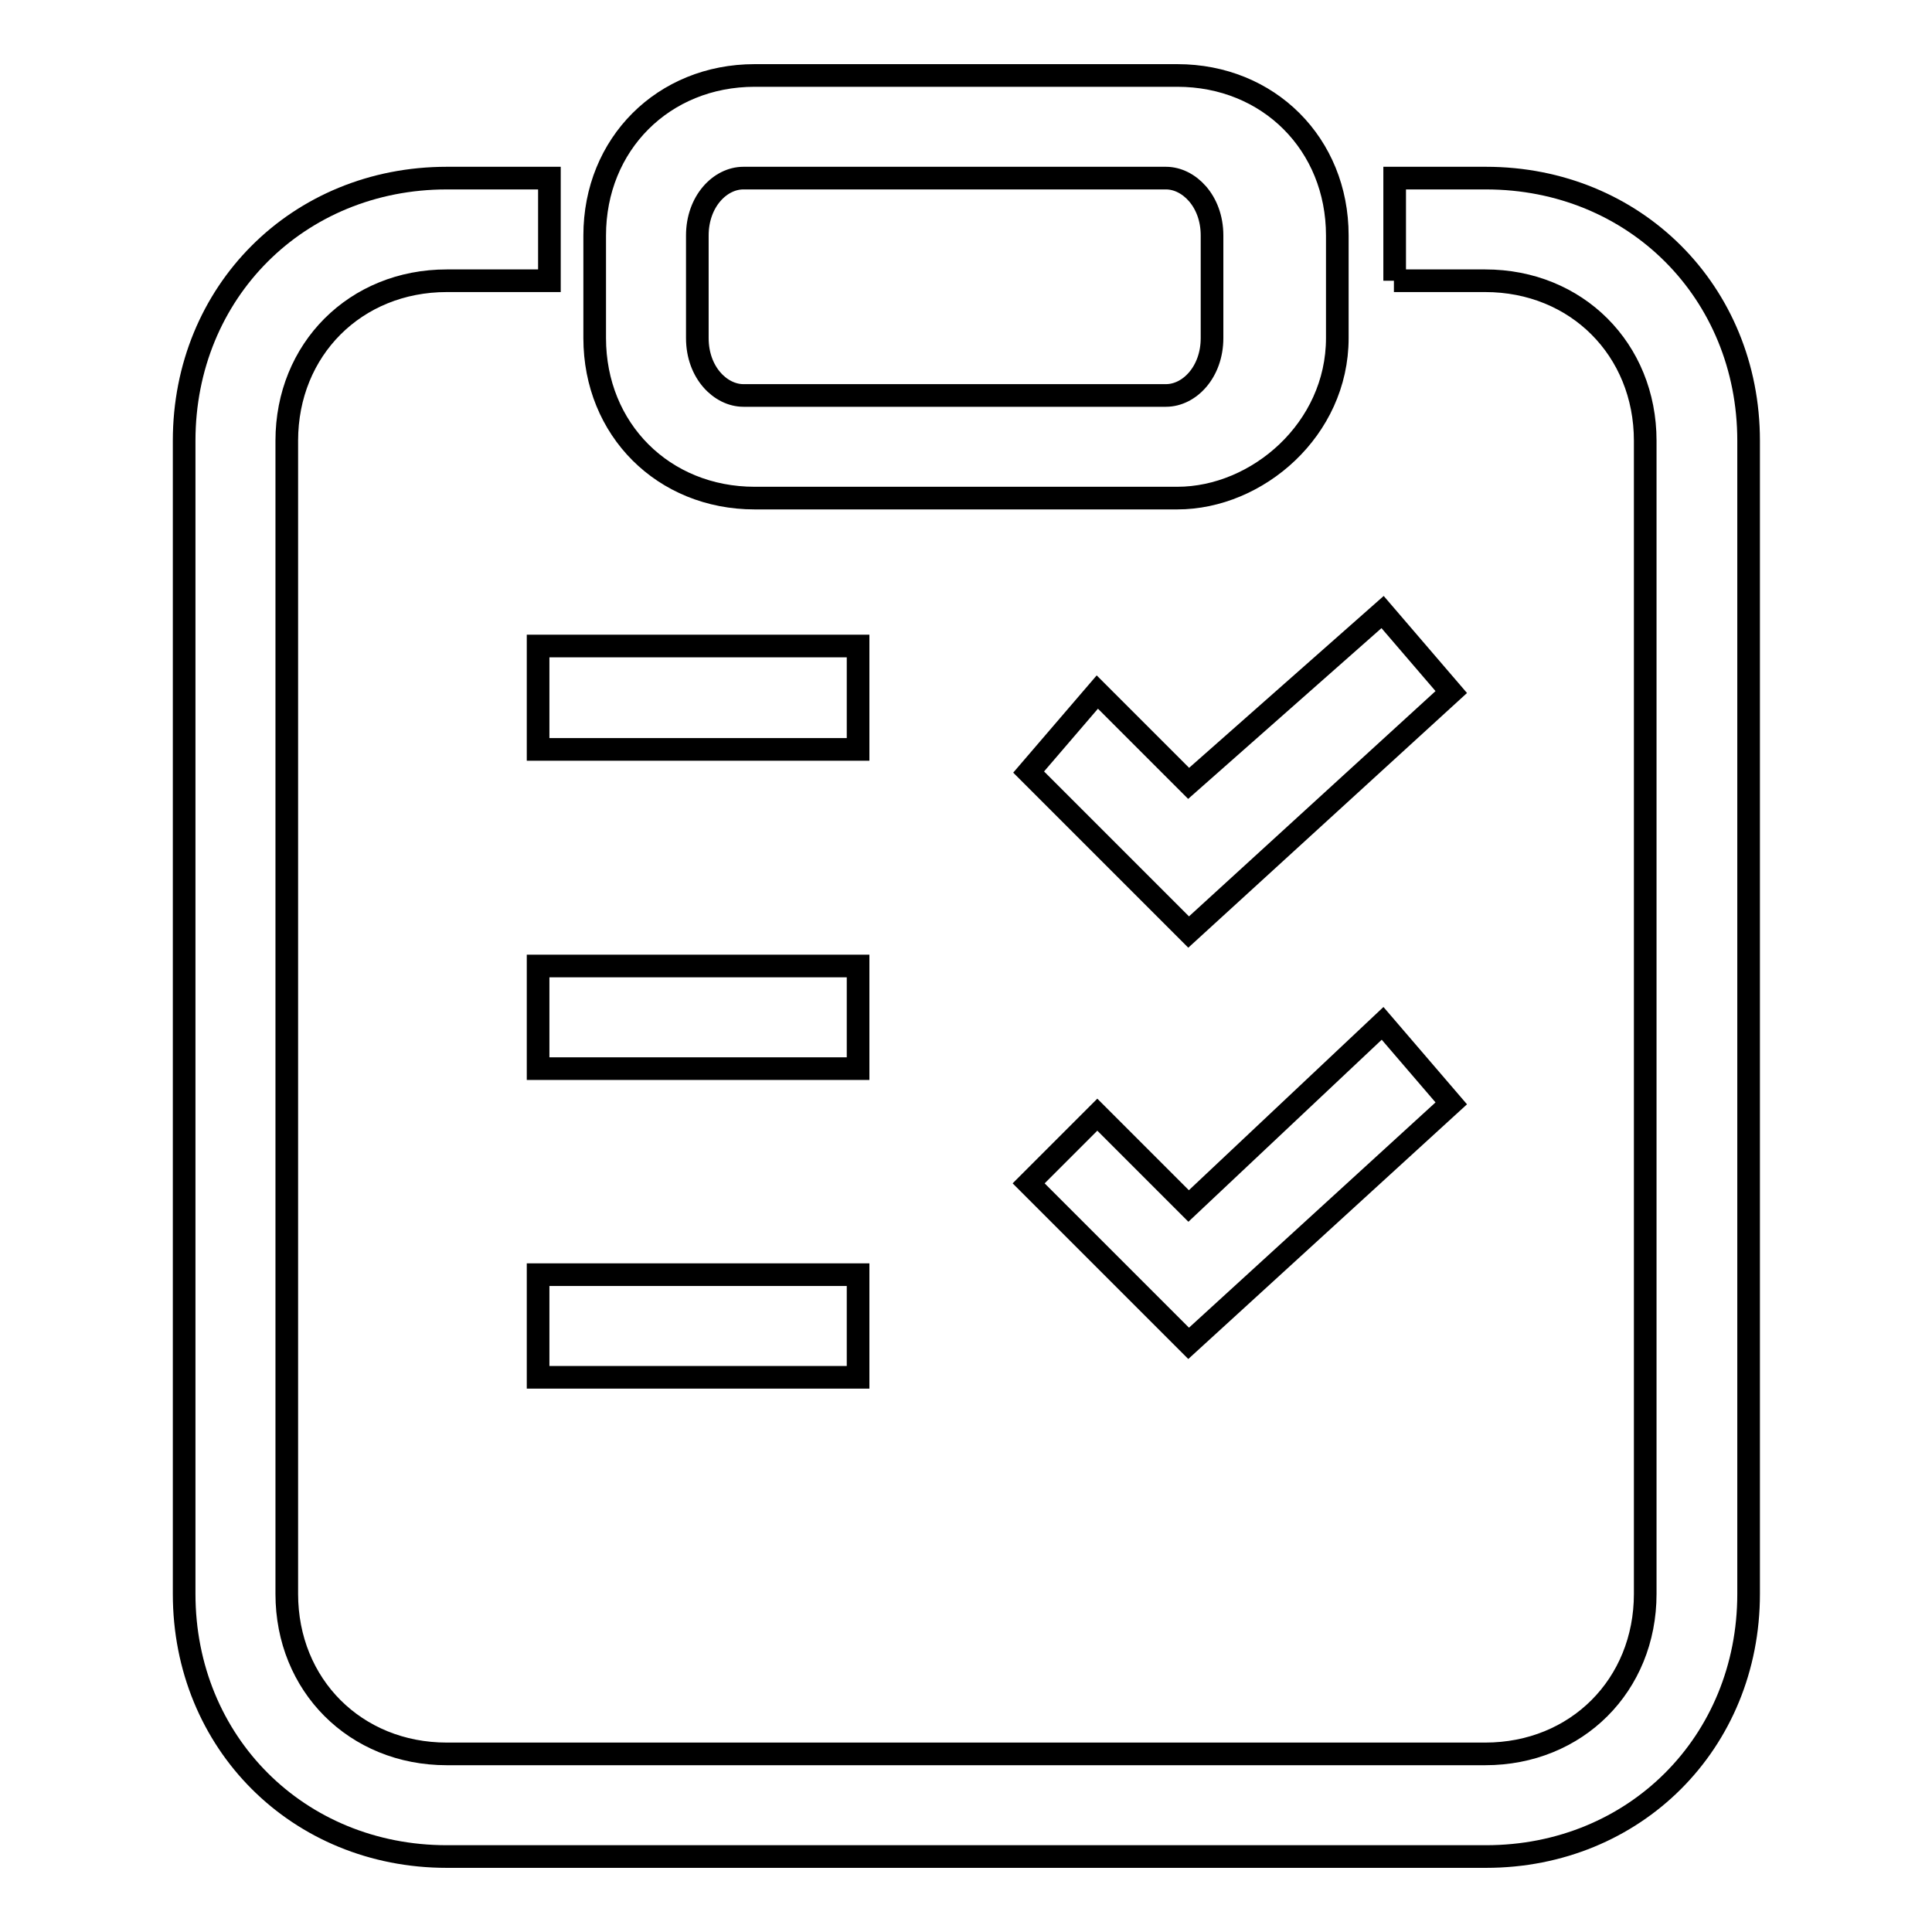
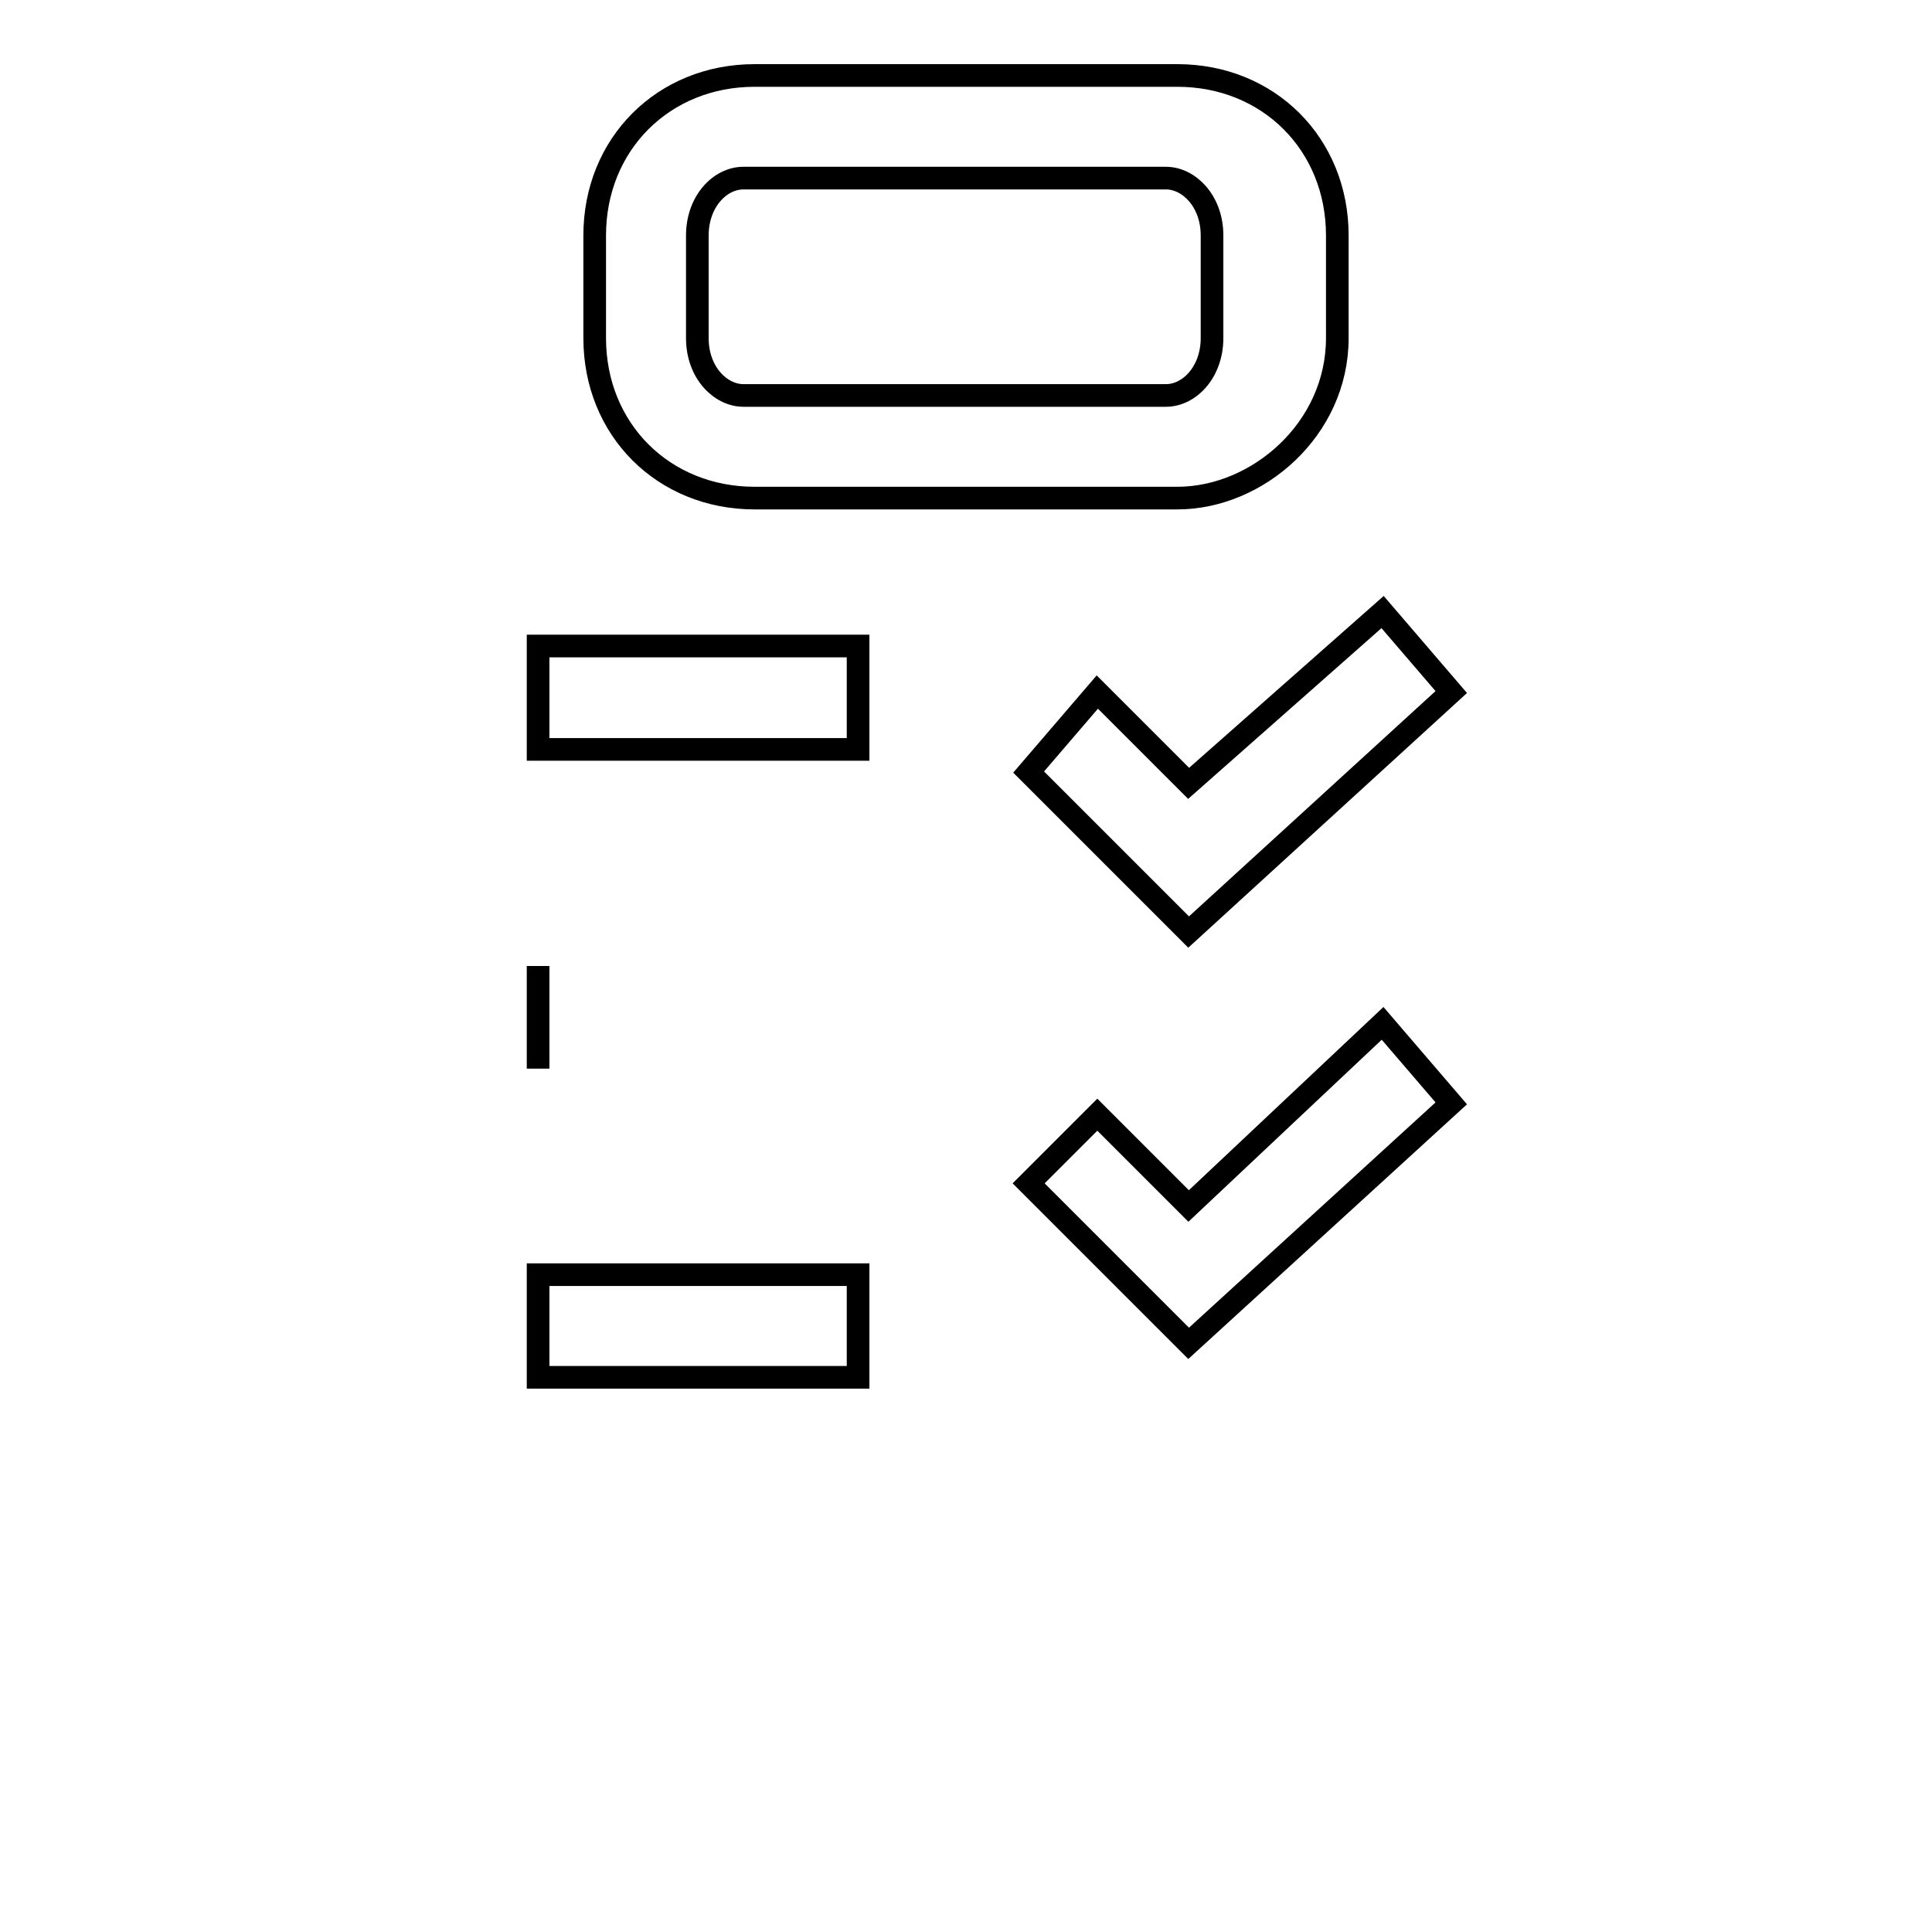
<svg xmlns="http://www.w3.org/2000/svg" version="1.1" x="0px" y="0px" viewBox="0 0 256 256" enable-background="new 0 0 256 256" xml:space="preserve">
  <g>
    <path stroke-width="3" fill-opacity="0" stroke="#000000" d="M145.4,147.7l-9.1,9.1l21.2,21.2l34.8-31.8l-9.1-10.6l-25.7,24.2L145.4,147.7z M145.4,91.7l-9.1,10.6 l21.2,21.2l34.8-31.8l-9.1-10.6l-25.7,22.7L145.4,91.7z M92.4,31.2c0-4.5,3-7.6,6.1-7.6h56c3,0,6.1,3,6.1,7.6v13.6 c0,4.5-3,7.6-6.1,7.6h-56c-3,0-6.1-3-6.1-7.6V31.2z M78.8,31.2v13.6C78.8,56.9,87.9,66,100,66h56c10.6,0,21.2-9.1,21.2-21.2V31.2 c0-12.1-9.1-21.2-21.2-21.2h-56C87.9,10,78.8,19.1,78.8,31.2z" />
-     <path stroke-width="3" fill-opacity="0" stroke="#000000" d="M184.7,37.2h12.1c12.1,0,21.2,9.1,21.2,21.2v152.8c0,12.1-9.1,21.2-21.2,21.2H59.2 c-12.1,0-21.2-9.1-21.2-21.2V58.4c0-12.1,9.1-21.2,21.2-21.2h13.6V23.6H59.2c-19.7,0-34.8,15.1-34.8,34.8v152.8 c0,19.7,15.1,34.8,34.8,34.8h137.7c19.7,0,34.8-15.1,34.8-34.8V58.4c0-19.7-15.1-34.8-34.8-34.8h-12.1V37.2z" />
-     <path stroke-width="3" fill-opacity="0" stroke="#000000" d="M71.3,99.3h42.4V85.6H71.3V99.3z M71.3,141.6h42.4V128H71.3V141.6z M71.3,182.5h42.4v-13.6H71.3V182.5z" />
+     <path stroke-width="3" fill-opacity="0" stroke="#000000" d="M71.3,99.3h42.4V85.6H71.3V99.3z M71.3,141.6V128H71.3V141.6z M71.3,182.5h42.4v-13.6H71.3V182.5z" />
  </g>
</svg>